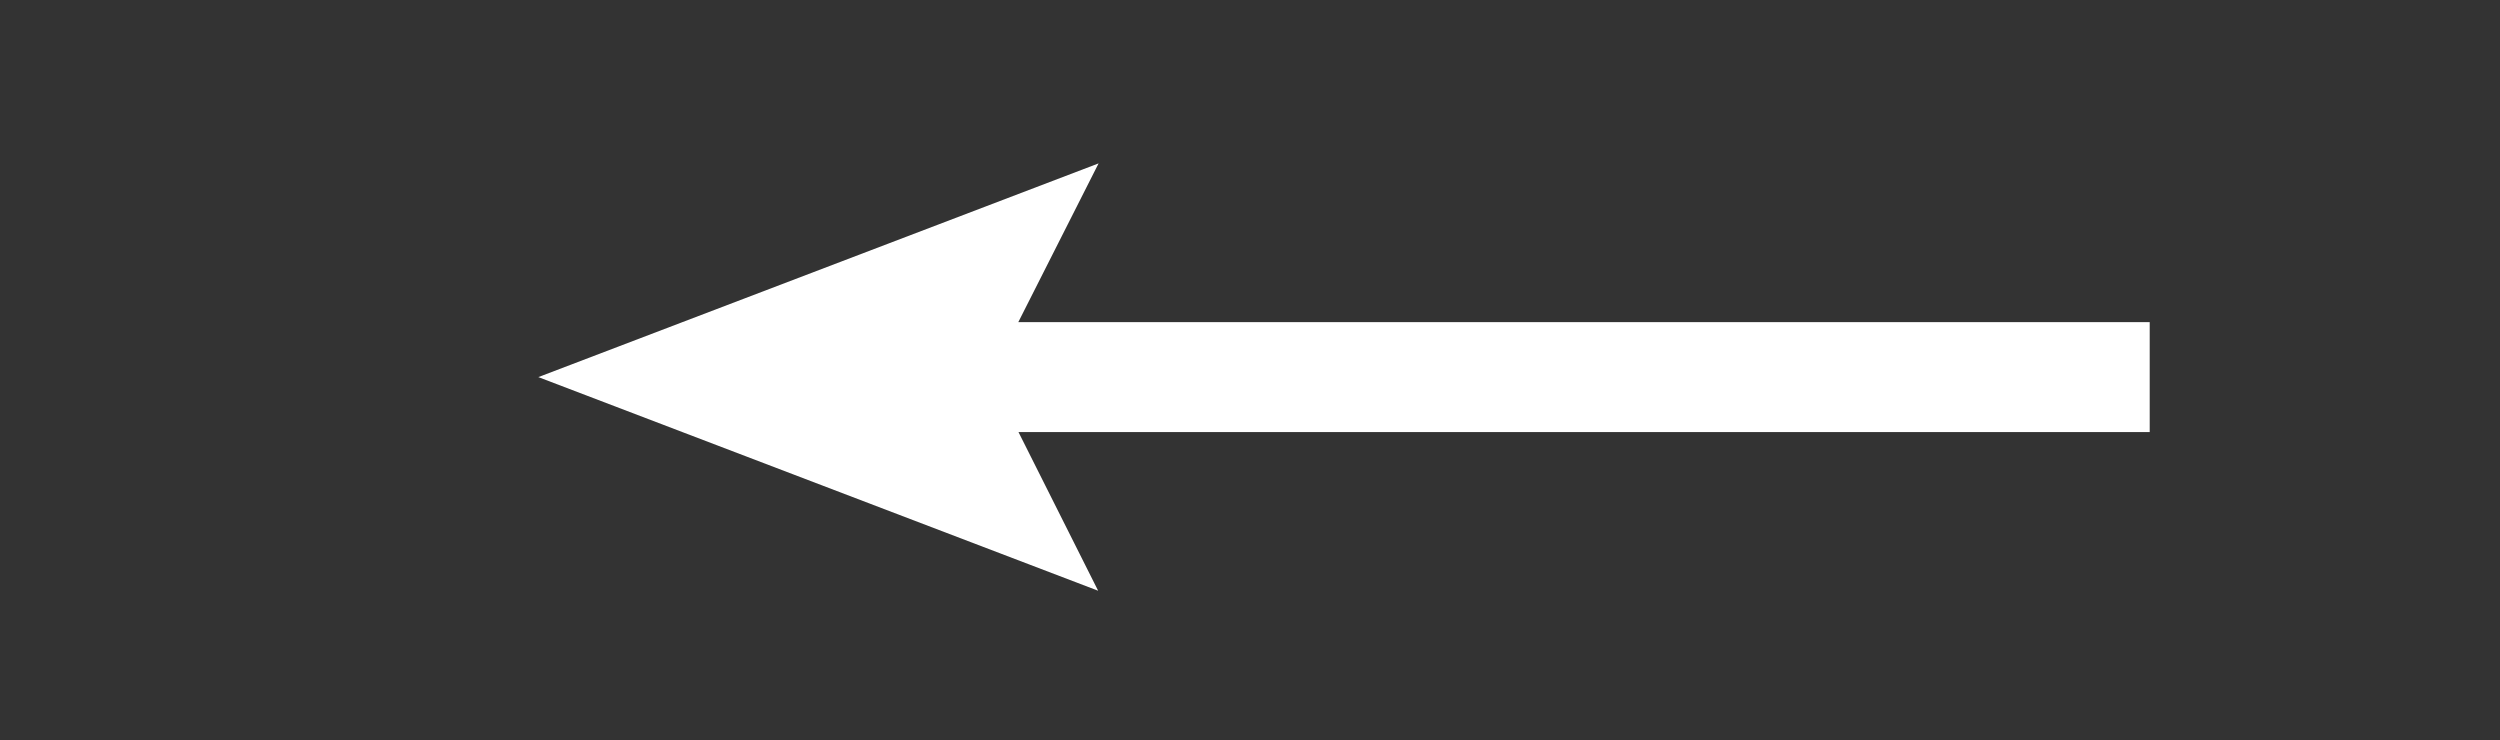
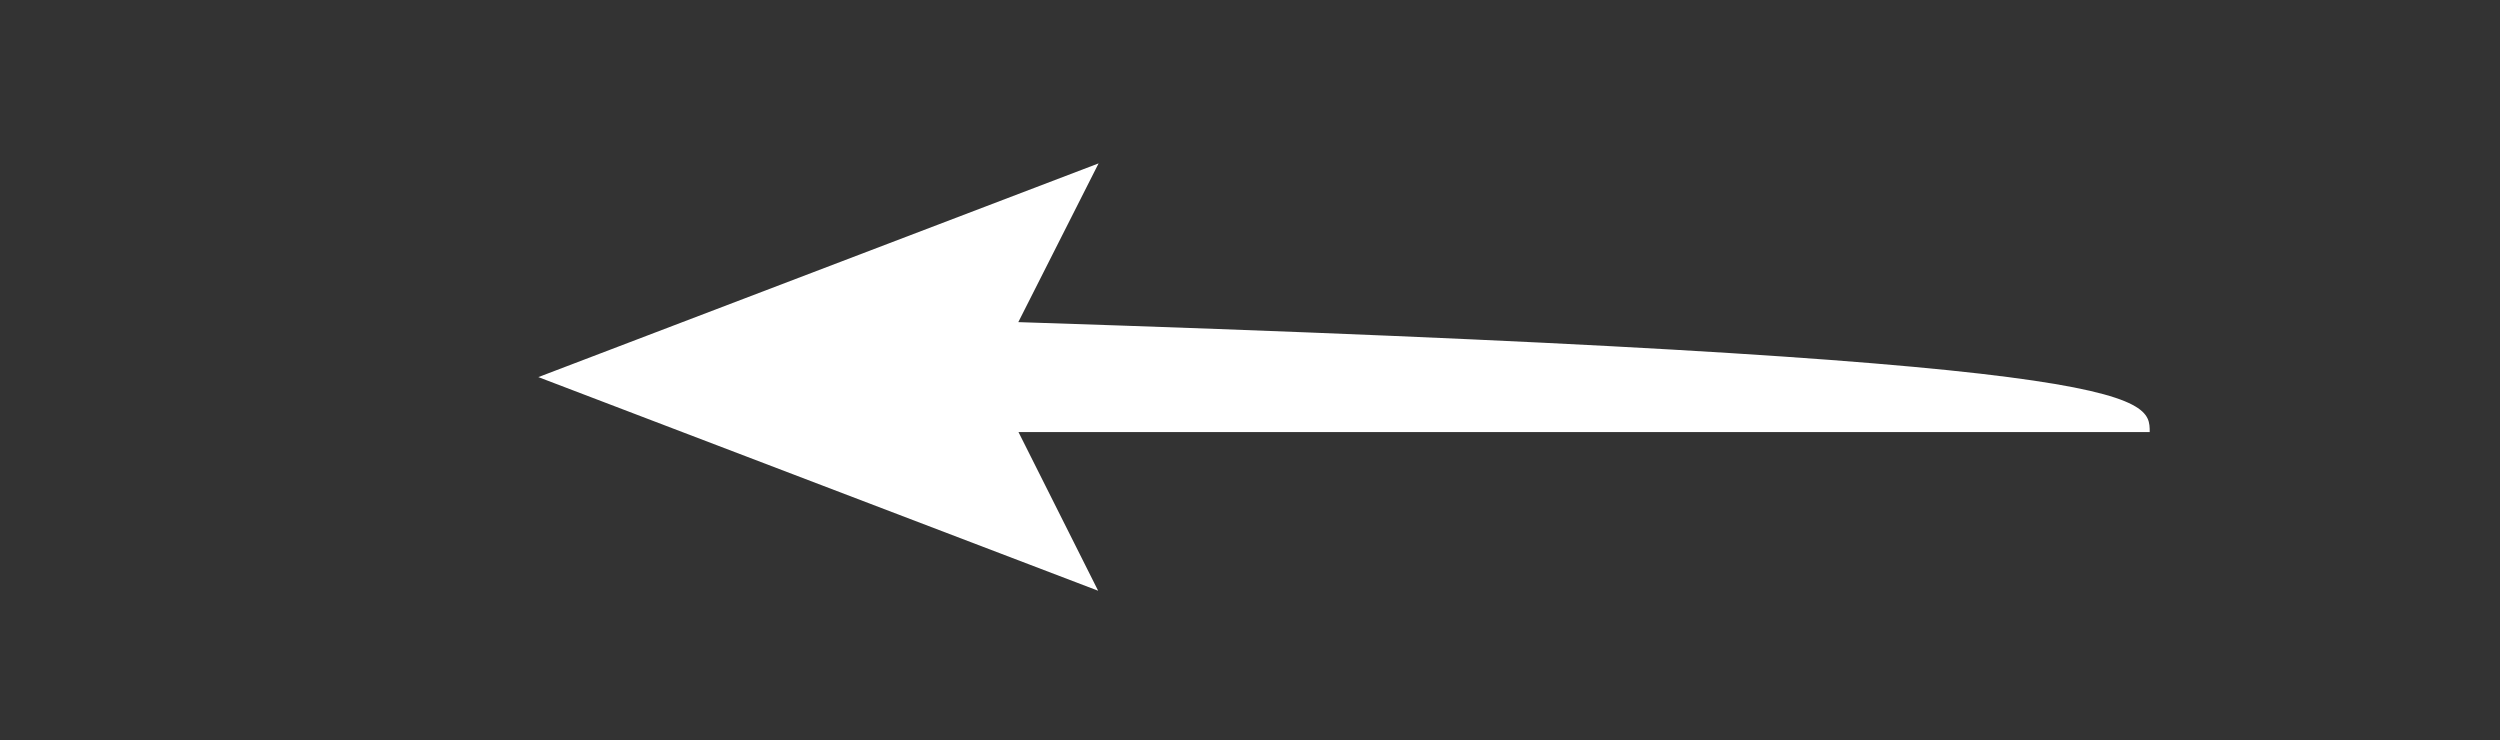
<svg xmlns="http://www.w3.org/2000/svg" viewBox="1821.58 2447.18 356.84 105.64" width="356.84" height="105.64" data-guides="{&quot;vertical&quot;:[],&quot;horizontal&quot;:[]}">
  <rect x="1821.58" y="2447.18" width="356.84" height="105.64" fill="#333333" stroke="none" />
-   <path fill="rgb(255, 255, 255)" stroke="none" fill-opacity="1" stroke-width="0" stroke-opacity="1" color="rgb(51, 51, 51)" font-size-adjust="none" class="cls-1" id="tSvg79d4579dd0" title="Path 1" d="M 1978.389 2470.5 C 1974.419 2478.347 1970.77 2485.56 1966.929 2493.159C 2020.759 2493.159 2074.59 2493.159 2128.42 2493.159C 2128.42 2498.39 2128.42 2503.622 2128.42 2508.853C 2074.598 2508.853 2020.776 2508.853 1966.955 2508.853C 1970.777 2516.469 1974.373 2523.63 1978.324 2531.5C 1951.299 2521.187 1925.111 2511.192 1898.42 2501.006C 1925.194 2490.791 1951.428 2480.784 1978.389 2470.5Z" style="" />
+   <path fill="rgb(255, 255, 255)" stroke="none" fill-opacity="1" stroke-width="0" stroke-opacity="1" color="rgb(51, 51, 51)" font-size-adjust="none" class="cls-1" id="tSvg79d4579dd0" title="Path 1" d="M 1978.389 2470.5 C 1974.419 2478.347 1970.77 2485.56 1966.929 2493.159C 2128.42 2498.39 2128.42 2503.622 2128.42 2508.853C 2074.598 2508.853 2020.776 2508.853 1966.955 2508.853C 1970.777 2516.469 1974.373 2523.63 1978.324 2531.5C 1951.299 2521.187 1925.111 2511.192 1898.42 2501.006C 1925.194 2490.791 1951.428 2480.784 1978.389 2470.5Z" style="" />
  <defs />
</svg>